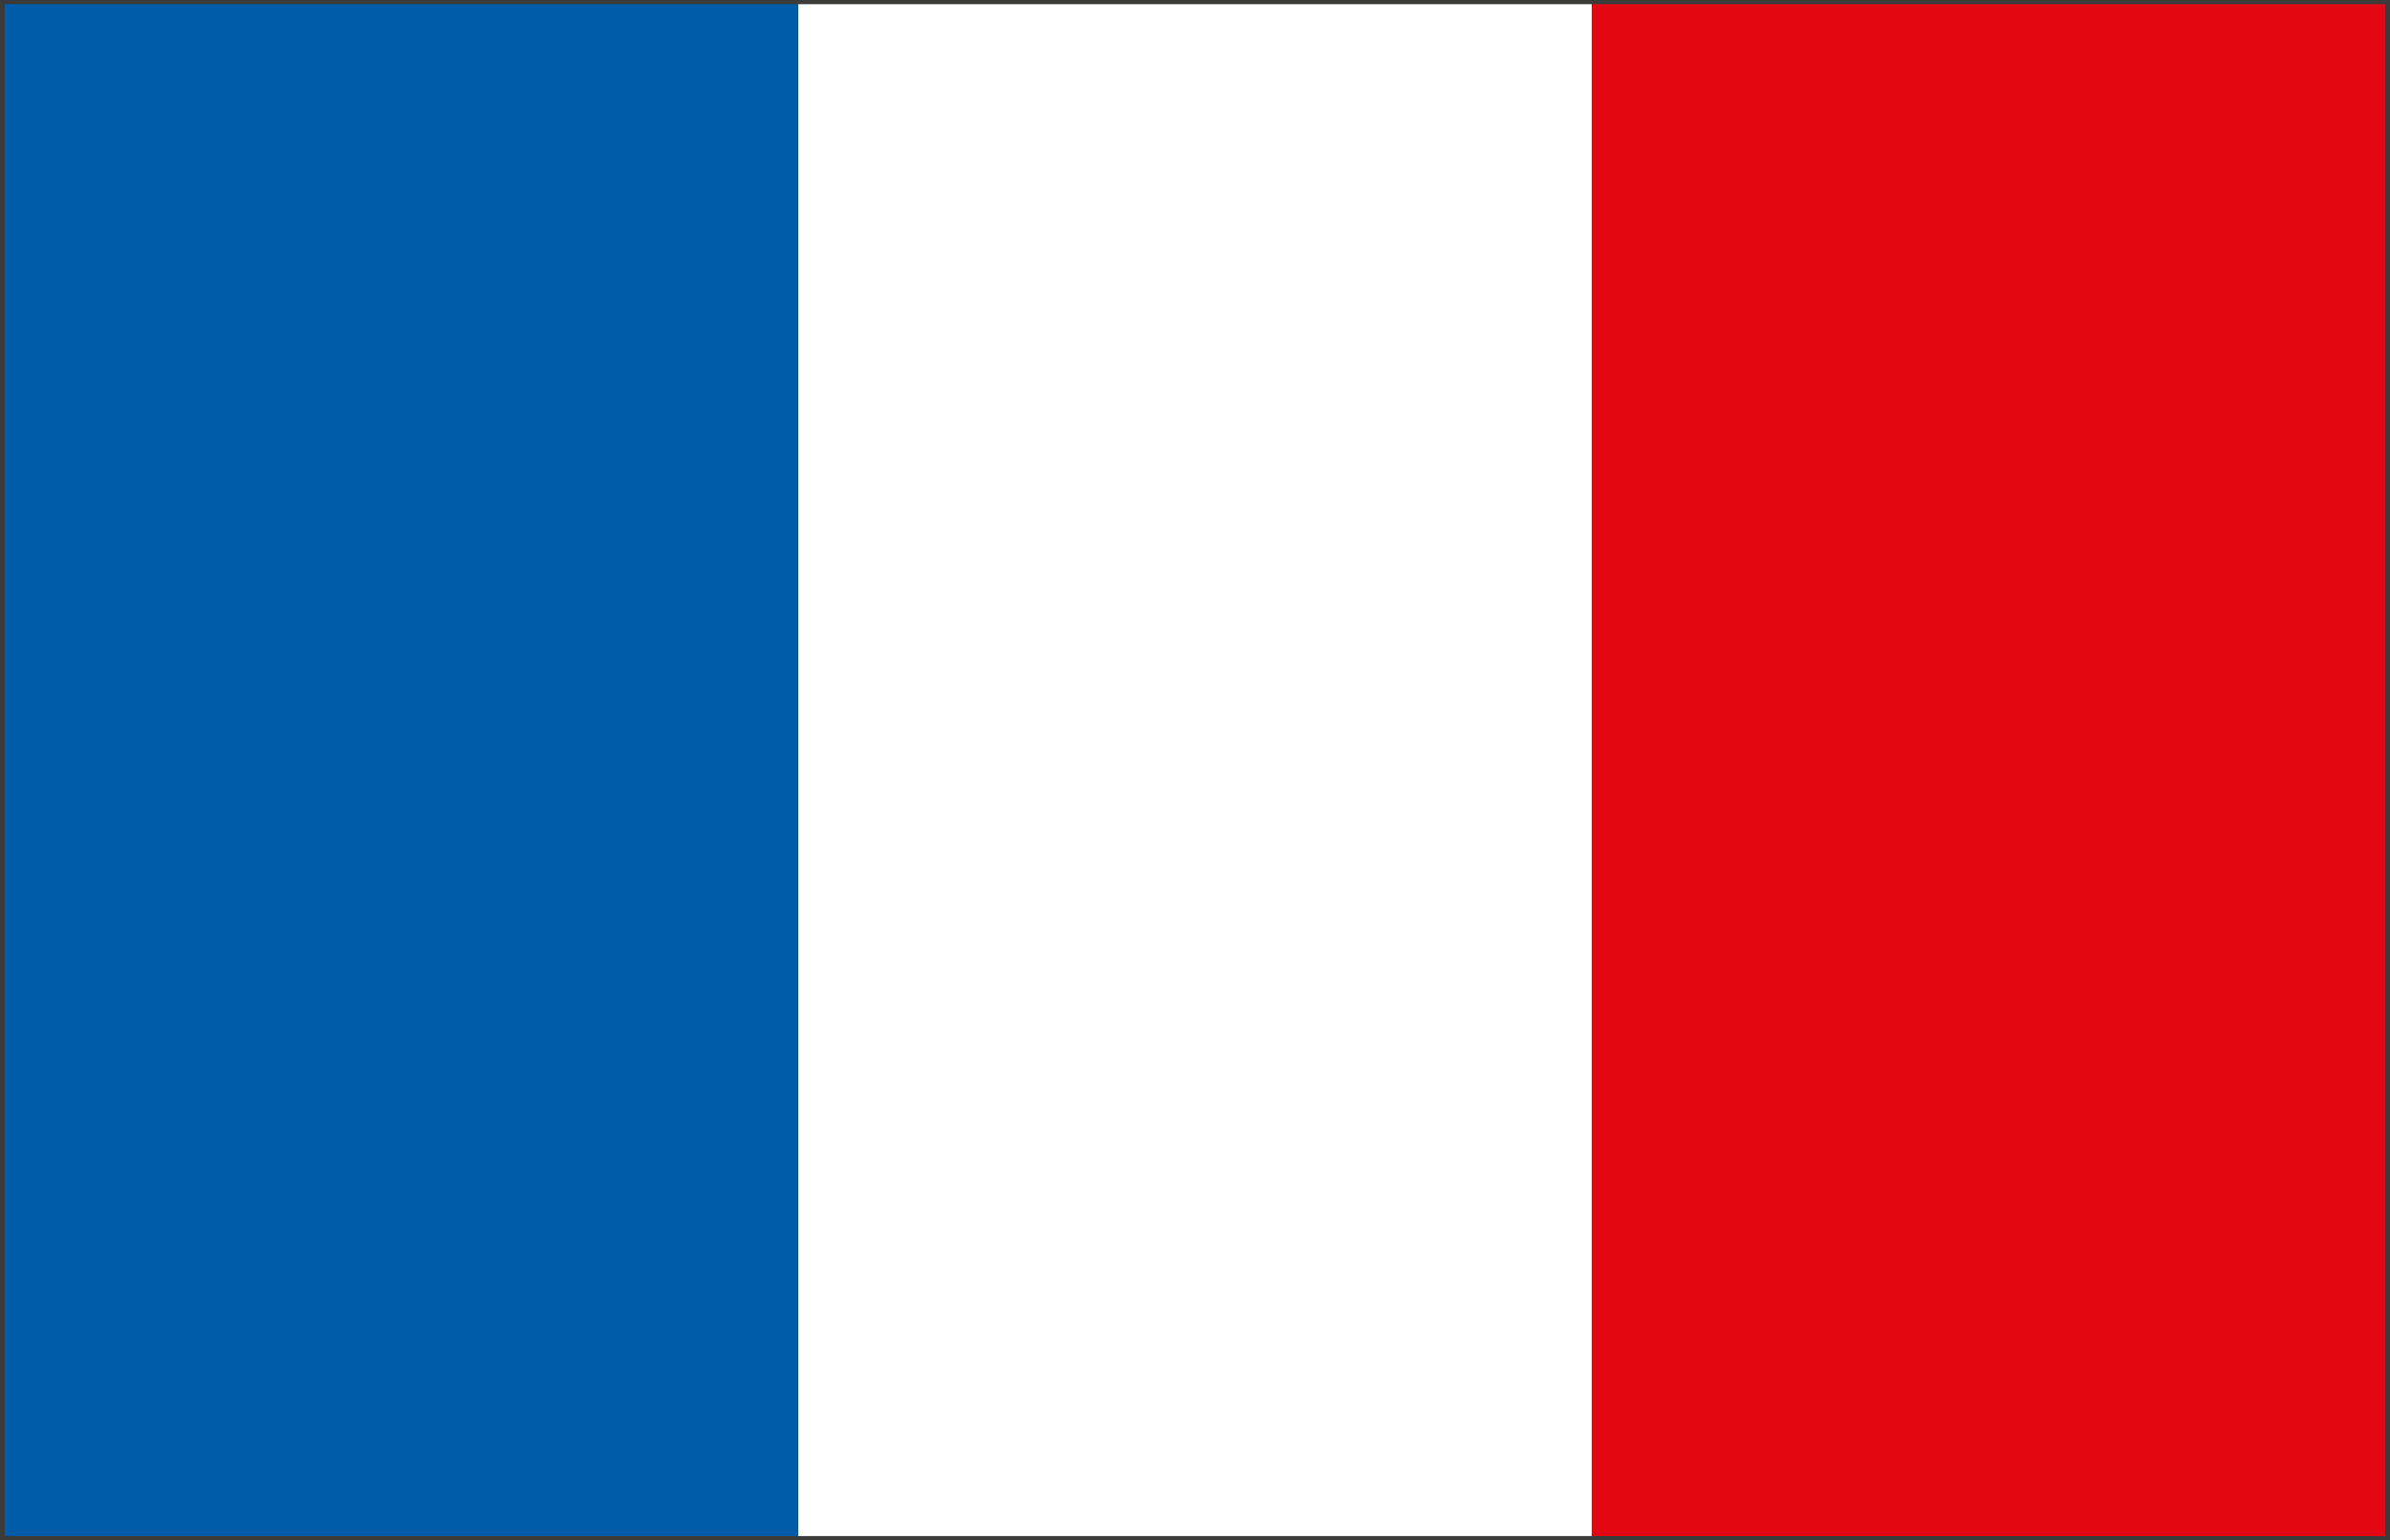
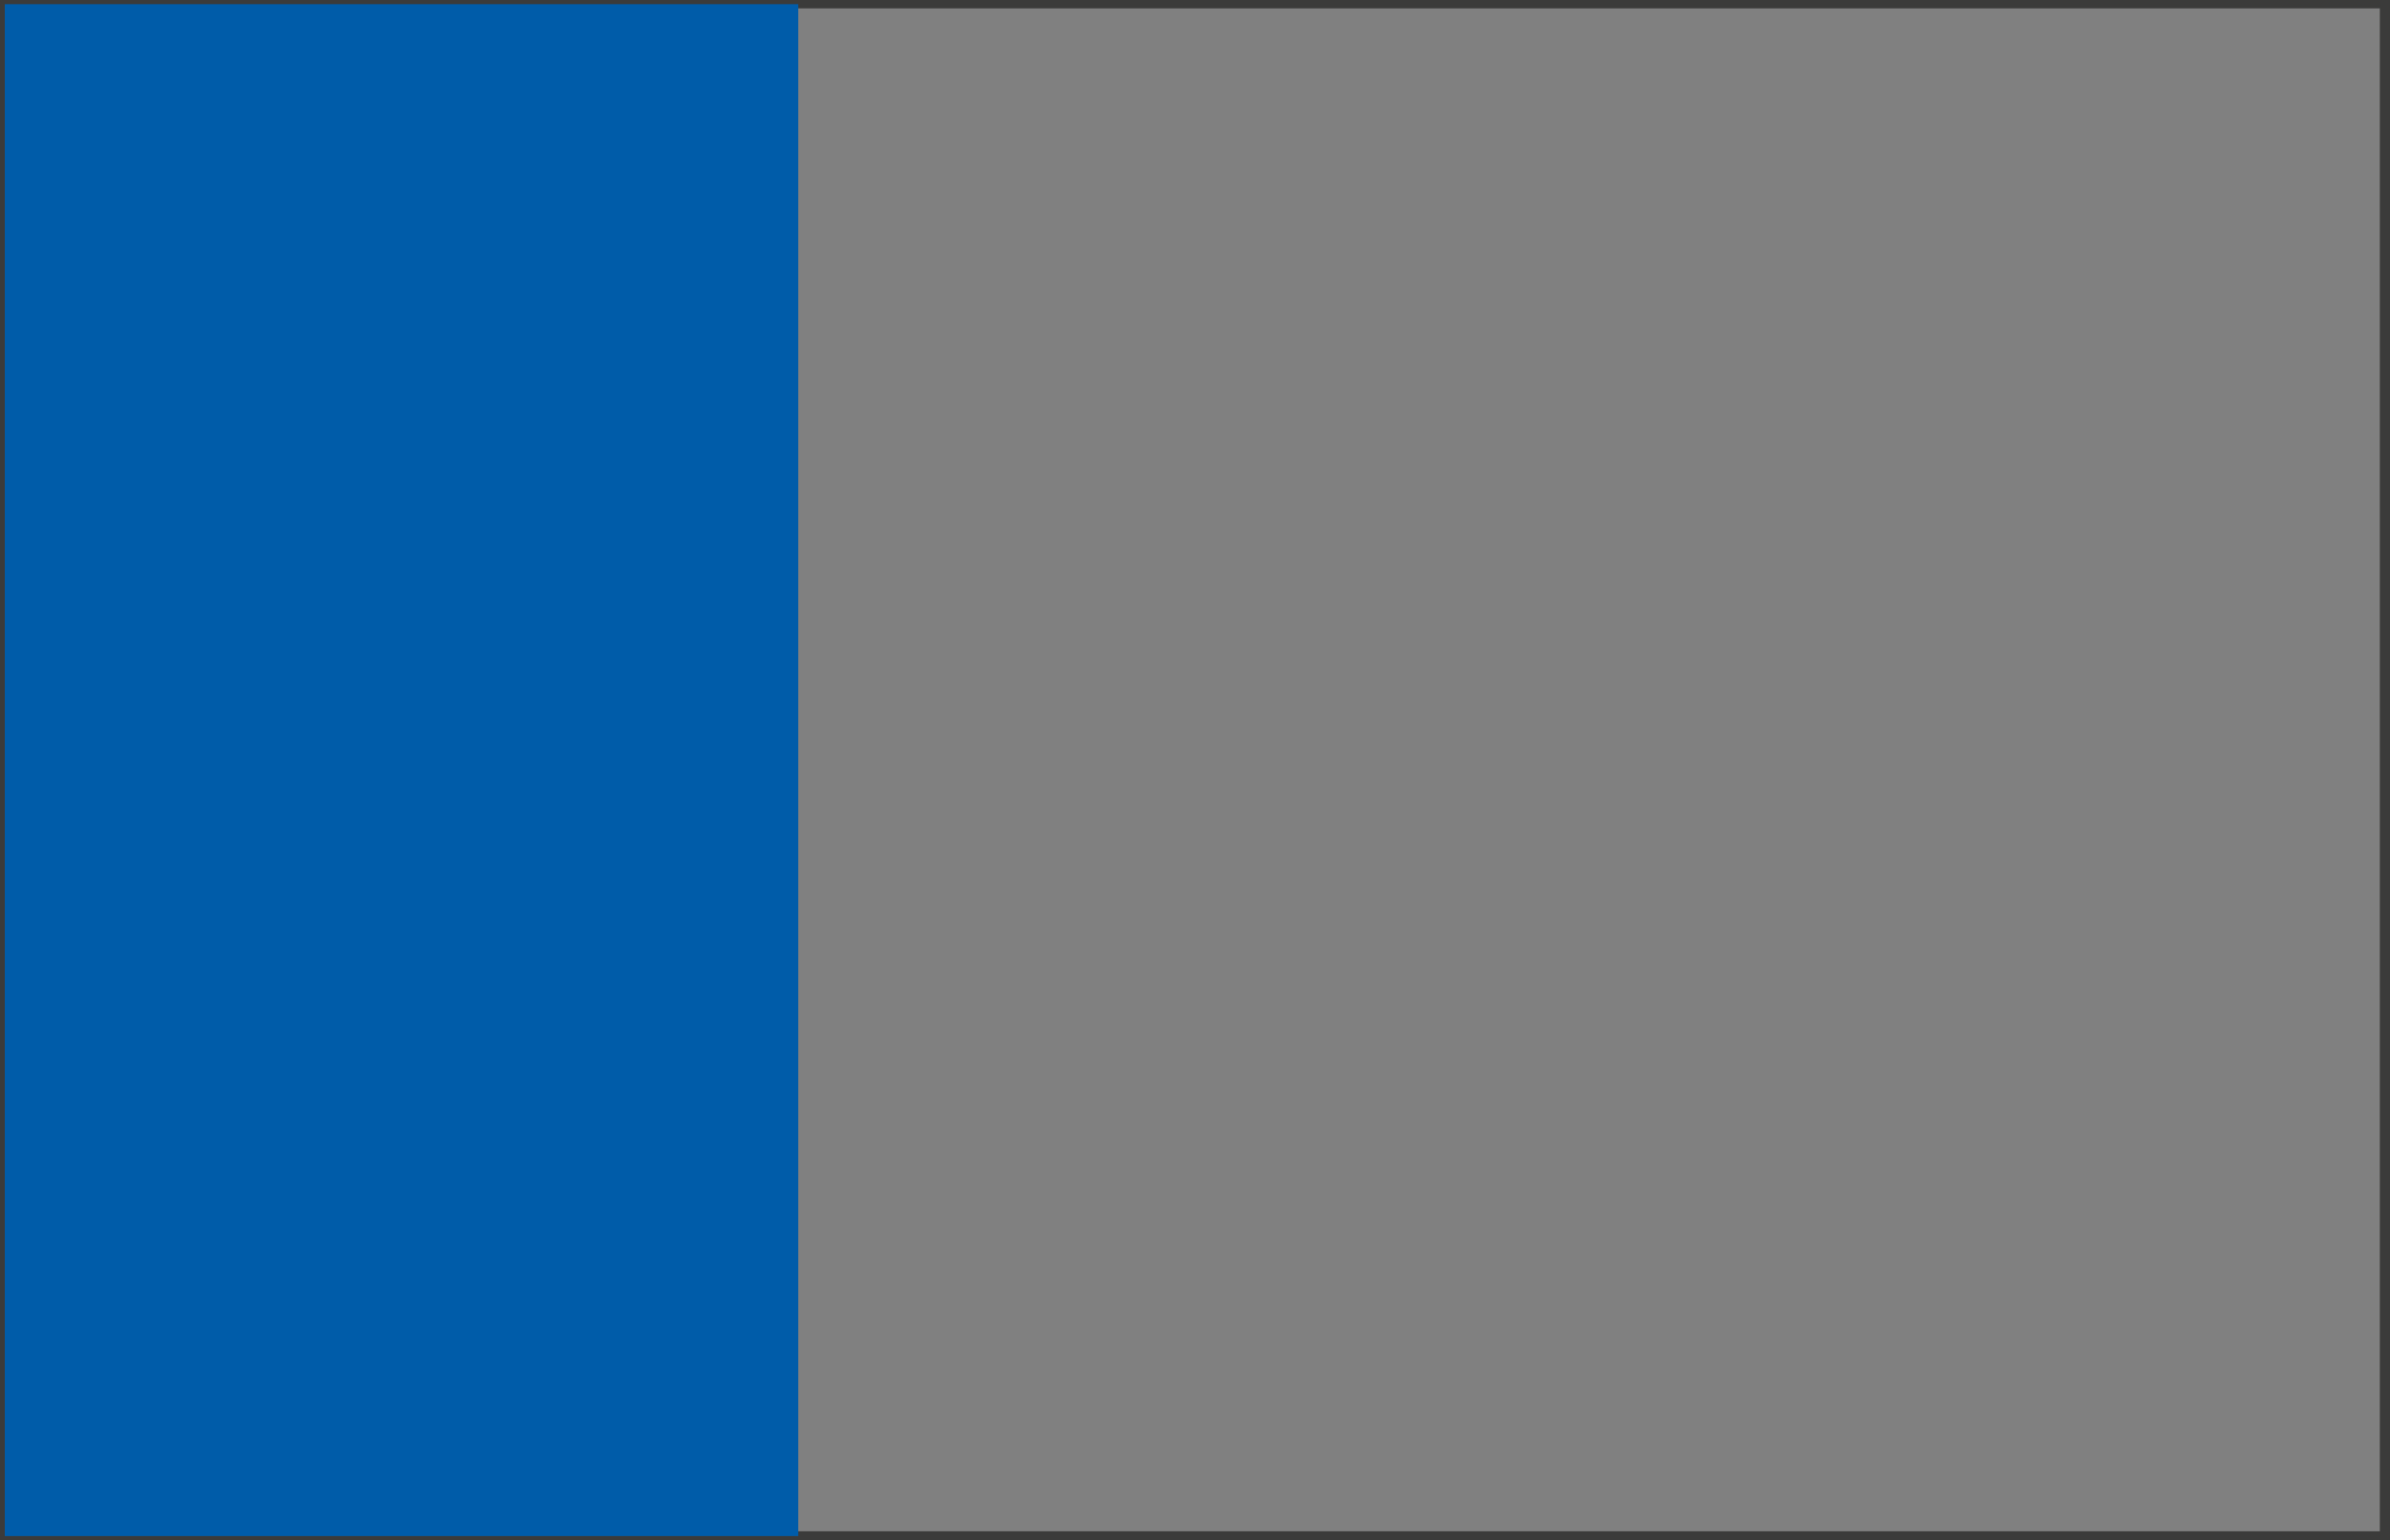
<svg xmlns="http://www.w3.org/2000/svg" version="1.1" id="Lager_1" x="0px" y="0px" viewBox="0 0 40 25.78" style="enable-background:new 0 0 40 25.78;" xml:space="preserve">
  <rect x="0" y="0" width="40" height="25.78" fill="#808080" stroke="none" />
  <style type="text/css">
	.st0{fill-rule:evenodd;clip-rule:evenodd;fill:#3B3B3A;}
	.st1{fill-rule:evenodd;clip-rule:evenodd;fill:#005CA9;}
	.st2{fill-rule:evenodd;clip-rule:evenodd;fill:#FFFFFF;}
	.st3{fill-rule:evenodd;clip-rule:evenodd;fill:#E30613;}
</style>
  <path class="st0" d="M0.16,25.63h39.67l0-25.49H0.16V25.63L0.16,25.63z M39.92,25.71v-0.08V25.71L39.92,25.71z M0,25.79V-0.01h40  v25.73v0.08H0L0,25.79z" />
  <polygon class="st1" points="0.08,0.07 0.08,25.71 13.36,25.71 13.36,0.07 0.08,0.07 " />
-   <polygon class="st2" points="13.36,0.07 13.36,25.71 26.64,25.71 26.64,0.07 13.36,0.07 " />
-   <polygon class="st3" points="39.92,0.07 26.64,0.07 26.64,25.71 39.92,25.71 39.92,0.07 " />
</svg>